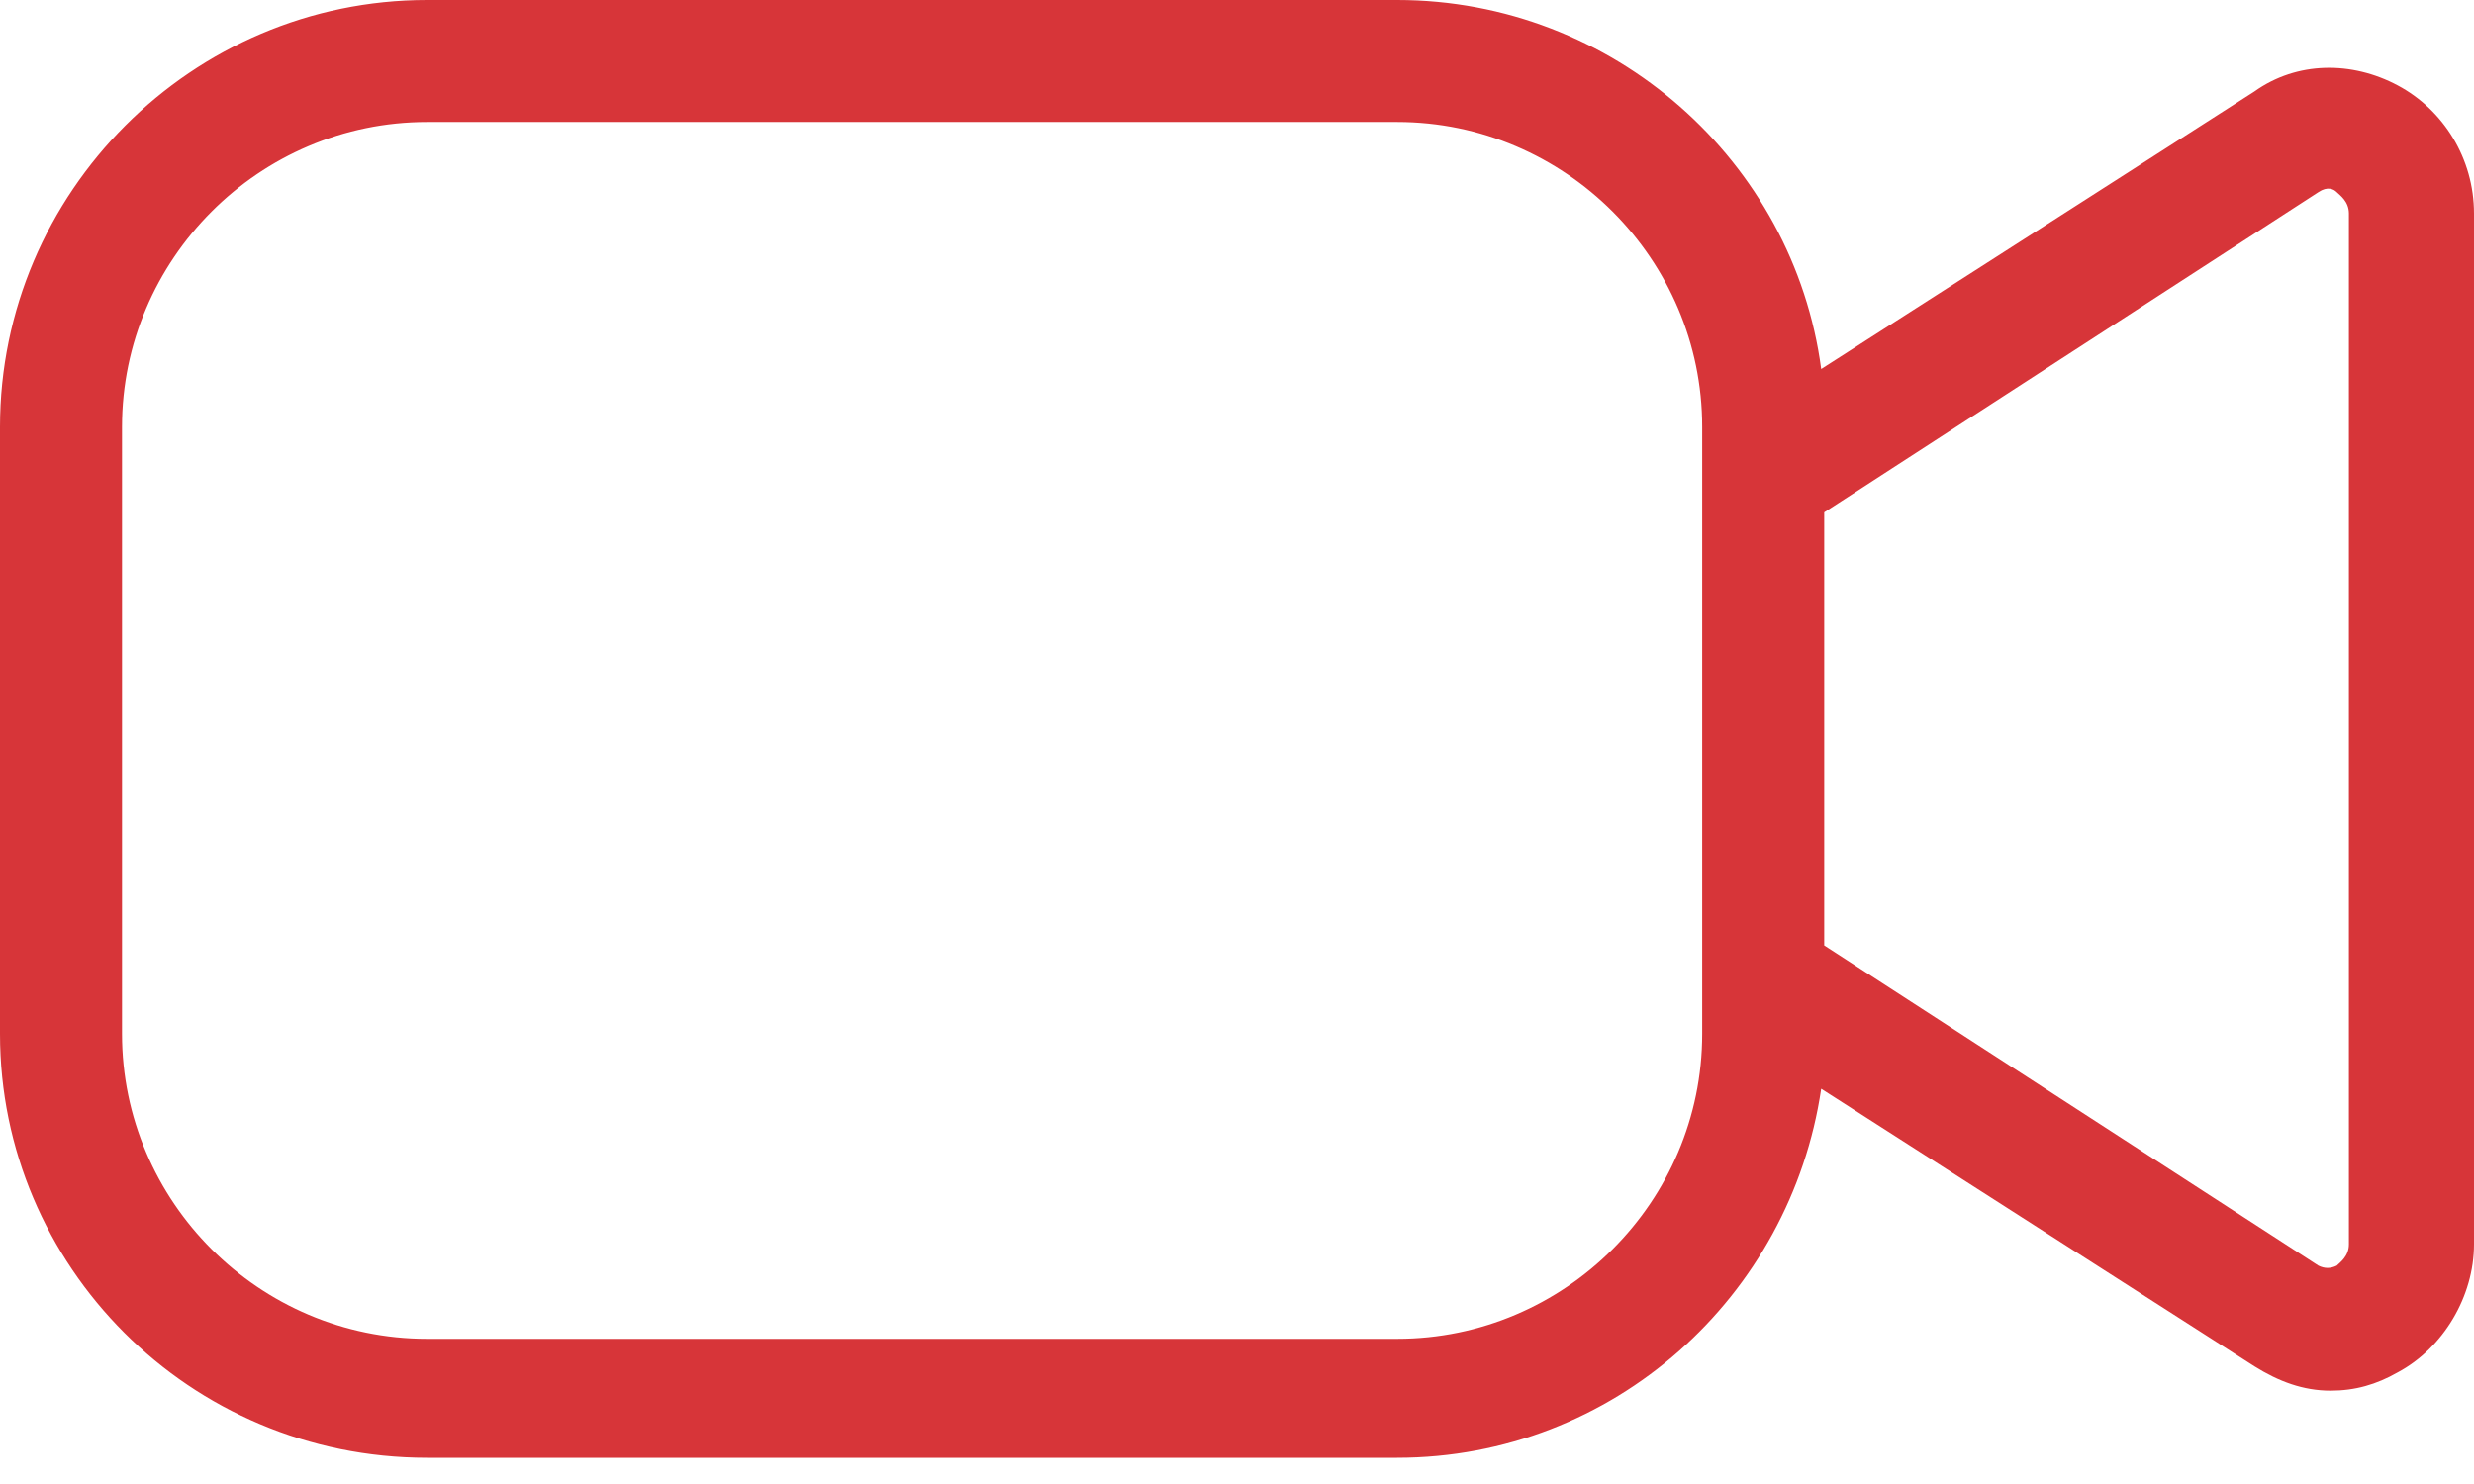
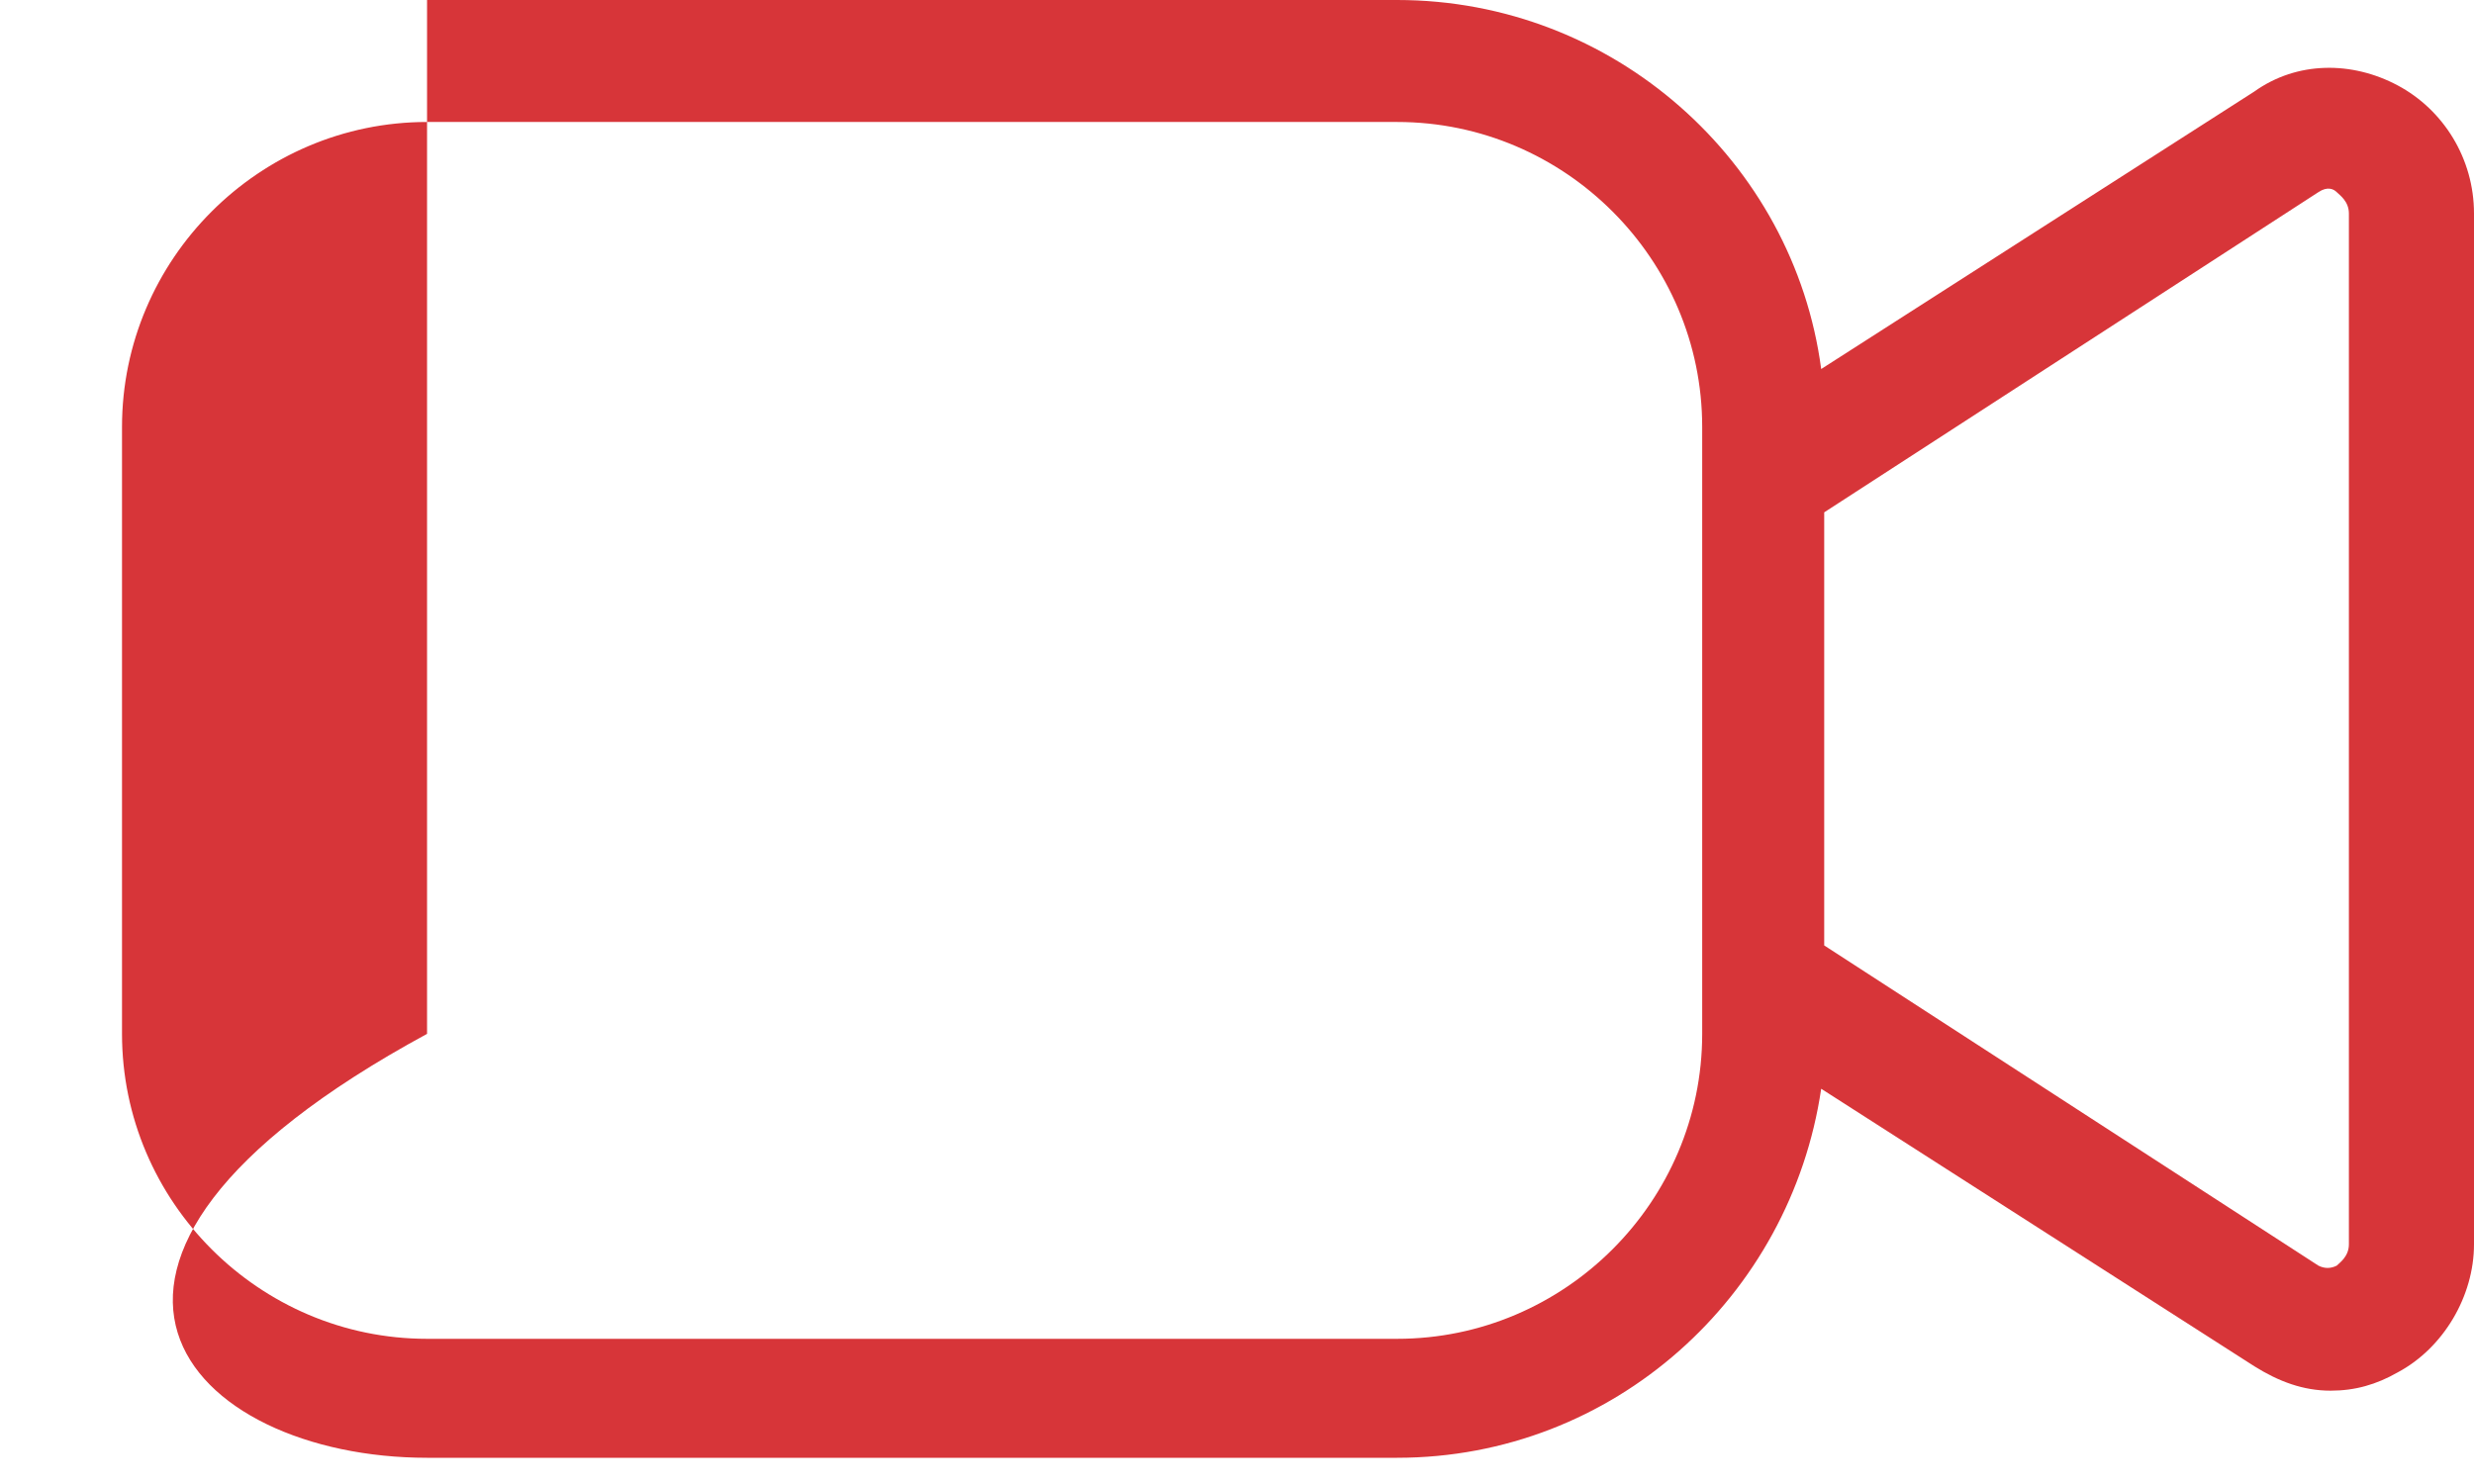
<svg xmlns="http://www.w3.org/2000/svg" width="60" height="36" viewBox="0 0 60 36" fill="none">
-   <path d="M10.357 35.364H33.884C39.137 35.364 43.428 31.443 44.168 26.412L54.673 33.144C55.265 33.514 55.857 33.736 56.523 33.736C57.115 33.736 57.632 33.588 58.15 33.292C59.26 32.7 60 31.443 60 30.185V5.179C60 3.847 59.26 2.664 58.15 2.072C57.041 1.48 55.709 1.48 54.673 2.22L44.168 8.952C43.502 3.922 39.137 0 33.884 0H10.357C4.661 0 4.35323e-08 4.661 4.35323e-08 10.357V25.08C-0.001 30.703 4.587 35.364 10.357 35.364V35.364ZM56.227 4.661C56.449 4.513 56.597 4.587 56.671 4.661C56.745 4.735 56.966 4.883 56.966 5.179V30.185C56.966 30.481 56.745 30.629 56.671 30.703C56.523 30.777 56.375 30.777 56.227 30.703L44.241 22.935V12.429L56.227 4.661ZM2.959 10.357C2.959 6.288 6.288 2.959 10.357 2.959H33.884C37.953 2.959 41.282 6.288 41.282 10.357V25.08C41.282 29.149 37.953 32.478 33.884 32.478H10.357C6.288 32.478 2.959 29.149 2.959 25.08V10.357Z" fill="#D73539" />
+   <path d="M10.357 35.364H33.884C39.137 35.364 43.428 31.443 44.168 26.412L54.673 33.144C55.265 33.514 55.857 33.736 56.523 33.736C57.115 33.736 57.632 33.588 58.15 33.292C59.26 32.7 60 31.443 60 30.185V5.179C60 3.847 59.26 2.664 58.15 2.072C57.041 1.48 55.709 1.48 54.673 2.22L44.168 8.952C43.502 3.922 39.137 0 33.884 0H10.357V25.08C-0.001 30.703 4.587 35.364 10.357 35.364V35.364ZM56.227 4.661C56.449 4.513 56.597 4.587 56.671 4.661C56.745 4.735 56.966 4.883 56.966 5.179V30.185C56.966 30.481 56.745 30.629 56.671 30.703C56.523 30.777 56.375 30.777 56.227 30.703L44.241 22.935V12.429L56.227 4.661ZM2.959 10.357C2.959 6.288 6.288 2.959 10.357 2.959H33.884C37.953 2.959 41.282 6.288 41.282 10.357V25.08C41.282 29.149 37.953 32.478 33.884 32.478H10.357C6.288 32.478 2.959 29.149 2.959 25.08V10.357Z" fill="#D73539" />
</svg>